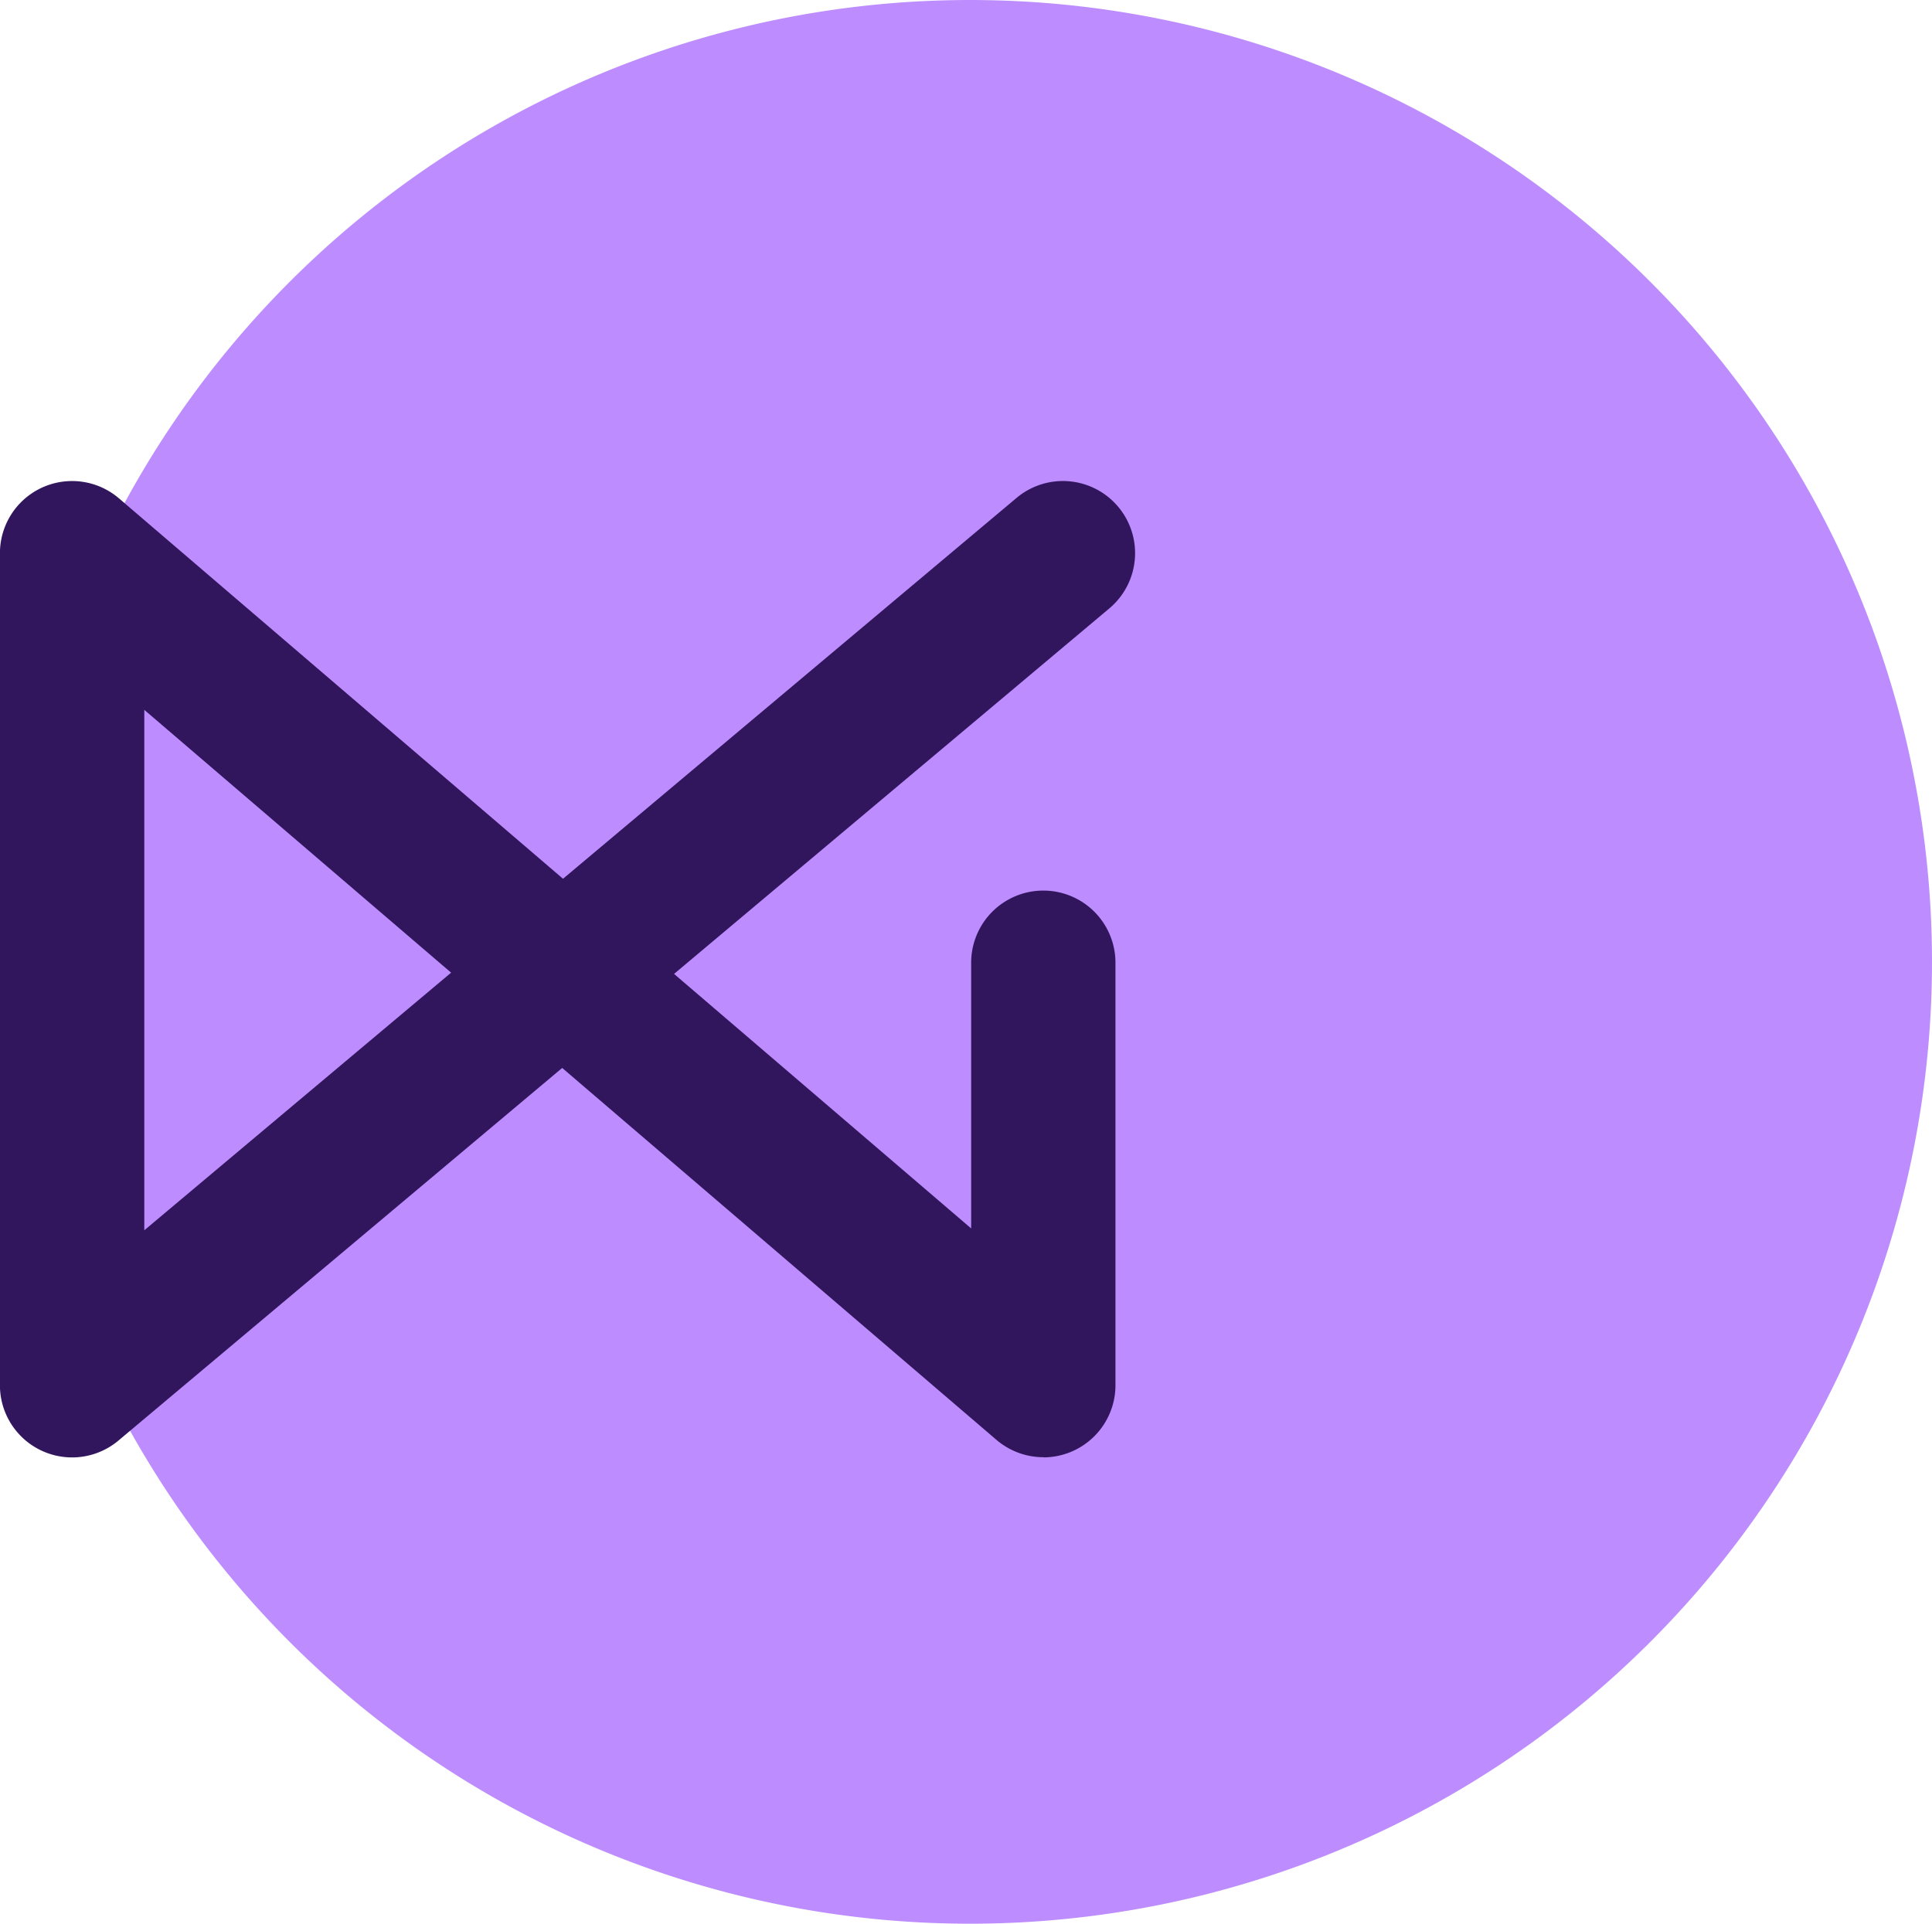
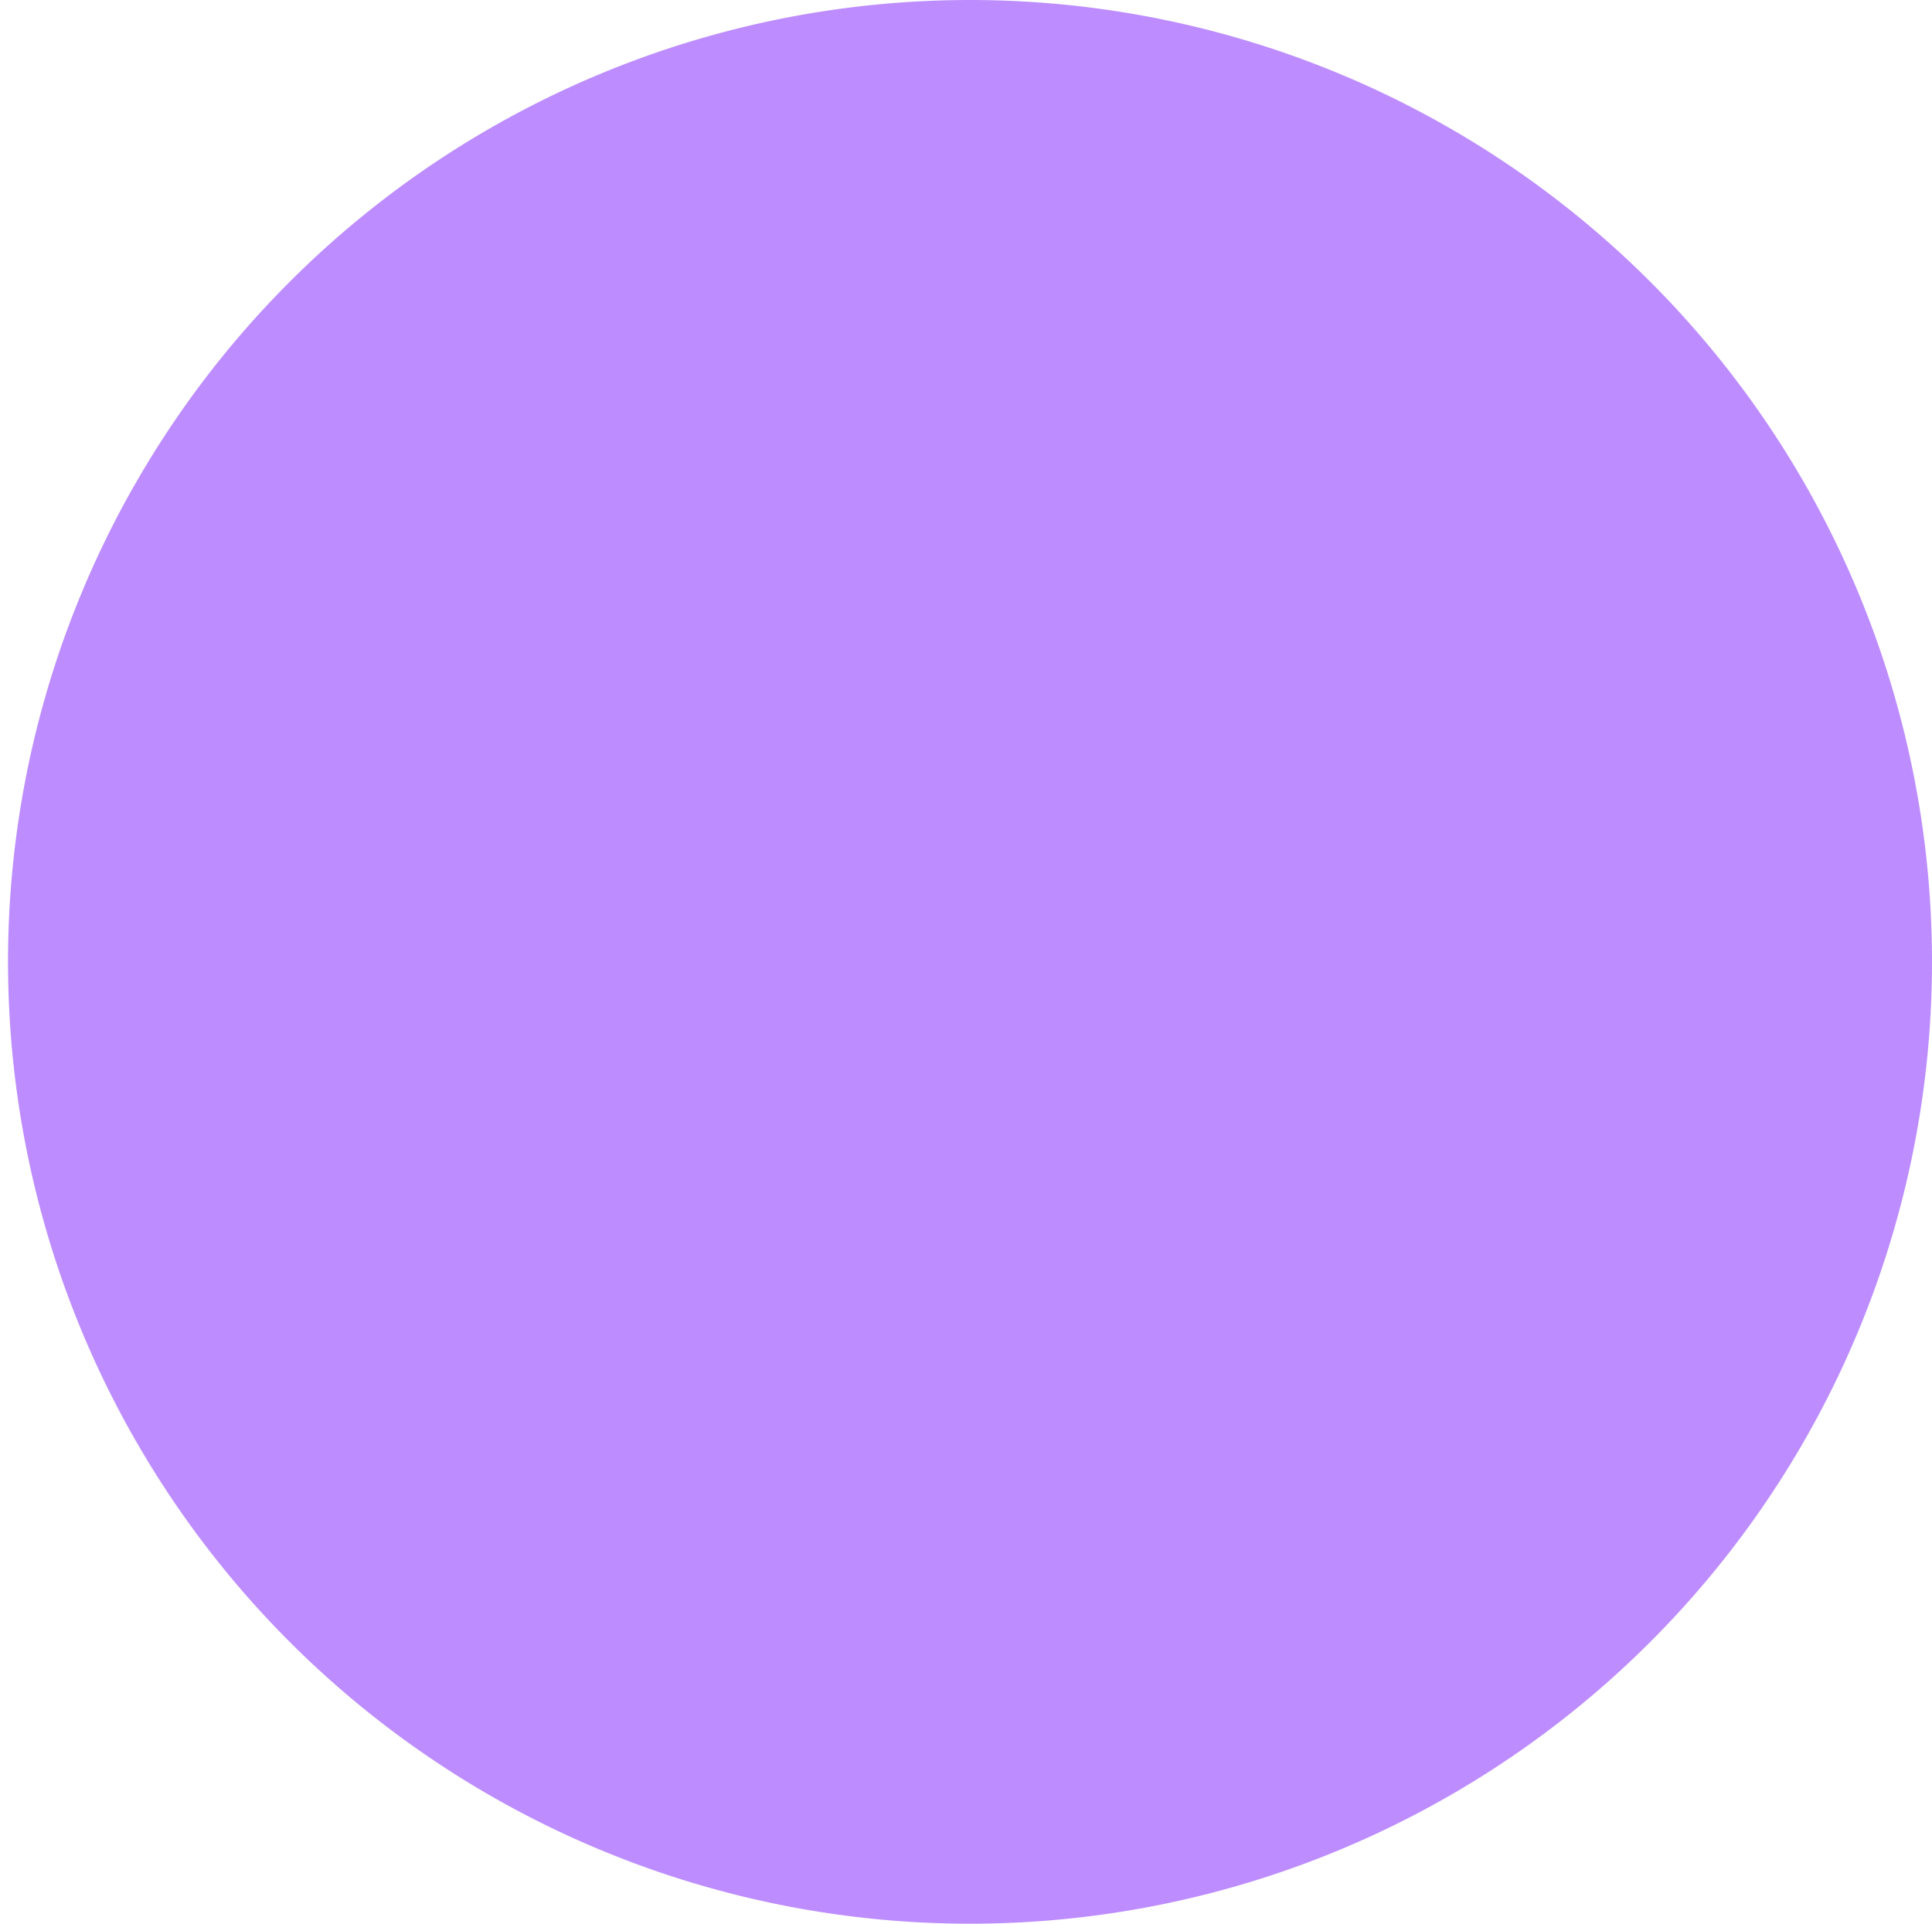
<svg xmlns="http://www.w3.org/2000/svg" id="ICON_Payment_Gateway" data-name="ICON Payment Gateway" width="60.25" height="60" viewBox="0 0 60.25 60">
-   <path id="Path_14558" data-name="Path 14558" d="M30,0A30,30,0,1,1,0,30,30,30,0,0,1,30,0Z" transform="translate(0.25)" fill="#bd8dff" />
+   <path id="Path_14558" data-name="Path 14558" d="M30,0A30,30,0,1,1,0,30,30,30,0,0,1,30,0" transform="translate(0.25)" fill="#bd8dff" />
  <g id="Group_14378" data-name="Group 14378" transform="translate(-587.317 -953.209)">
-     <path id="NMI_badge" data-name="NMI badge" d="M422.115,209.336a2.249,2.249,0,0,1-1.464-.541l-13.543-11.6-13.834,11.618a2.25,2.25,0,0,1-3.7-1.723v-25.95a2.25,2.25,0,0,1,3.714-1.709l13.846,11.863,14.143-11.878a2.25,2.25,0,1,1,2.894,3.446l-13.574,11.4,9.265,7.938v-8.287a2.25,2.25,0,0,1,4.5,0v13.178a2.25,2.25,0,0,1-2.25,2.25Zm-28.039-23.31v16.232l9.568-8.035Z" transform="translate(197.741 789.323)" fill="#32165d" />
-   </g>
+     </g>
</svg>